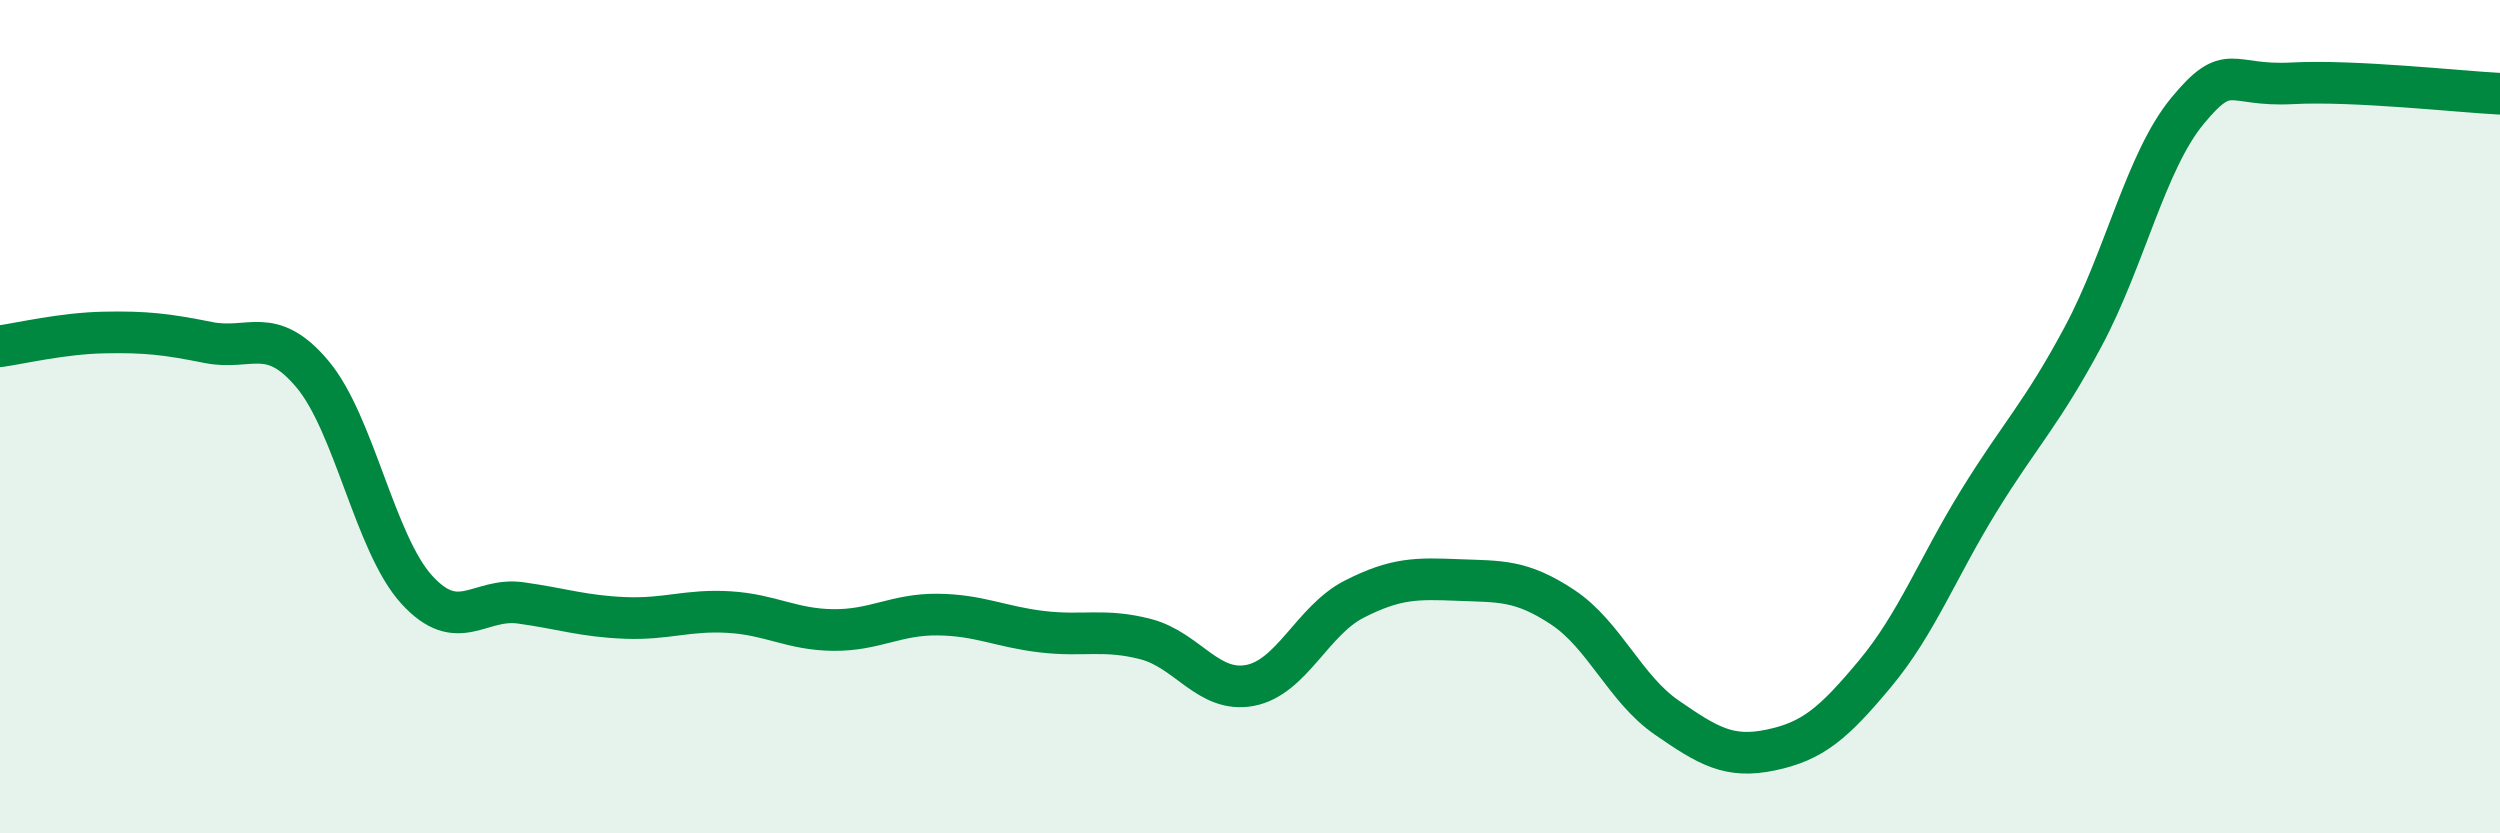
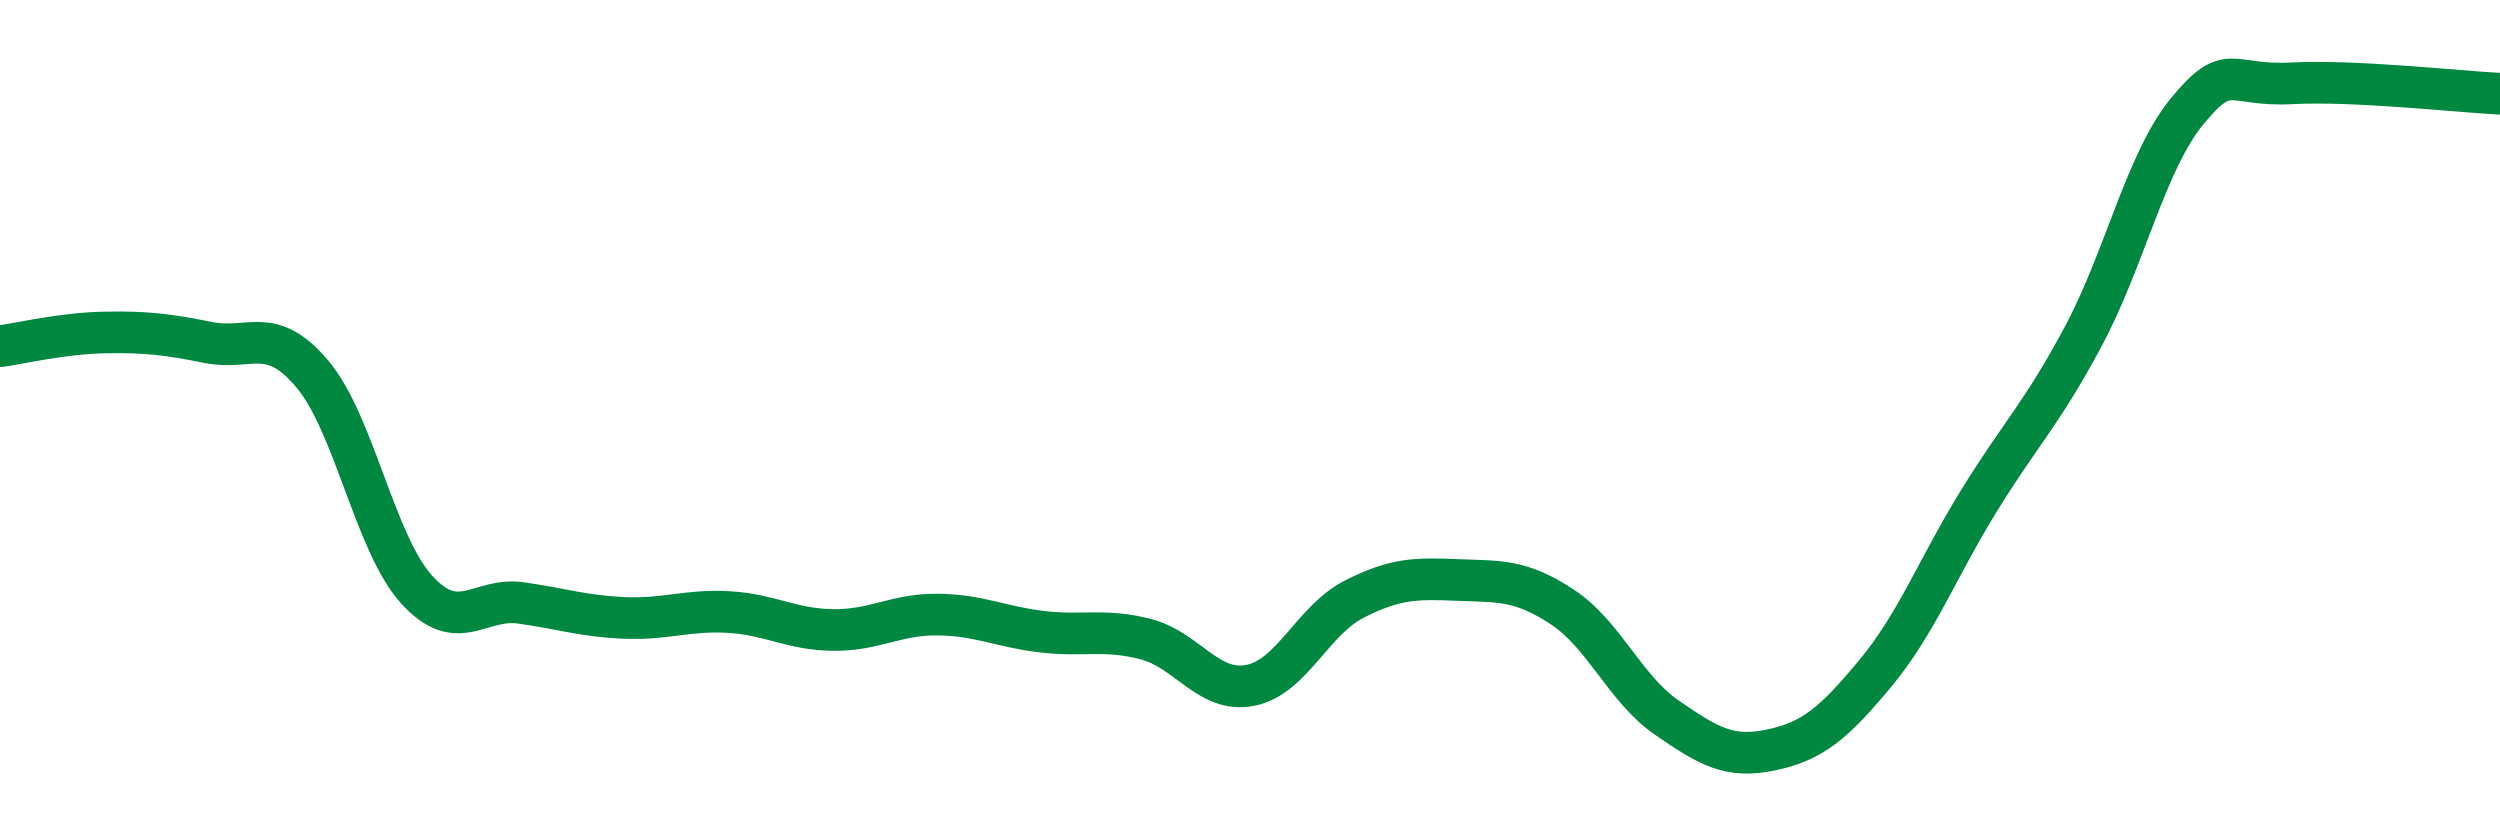
<svg xmlns="http://www.w3.org/2000/svg" width="60" height="20" viewBox="0 0 60 20">
-   <path d="M 0,8.31 C 0.5,8.24 1.5,8 2.5,7.98 C 3.5,7.96 4,8.02 5,8.22 C 6,8.42 6.5,7.79 7.5,8.98 C 8.5,10.17 9,13.05 10,14.15 C 11,15.25 11.5,14.33 12.5,14.47 C 13.5,14.61 14,14.79 15,14.83 C 16,14.87 16.5,14.63 17.5,14.69 C 18.5,14.75 19,15.11 20,15.12 C 21,15.13 21.5,14.74 22.5,14.75 C 23.5,14.76 24,15.04 25,15.16 C 26,15.28 26.5,15.08 27.5,15.34 C 28.5,15.6 29,16.64 30,16.45 C 31,16.26 31.5,14.89 32.5,14.38 C 33.5,13.87 34,13.88 35,13.92 C 36,13.96 36.5,13.91 37.5,14.57 C 38.5,15.23 39,16.53 40,17.22 C 41,17.91 41.5,18.21 42.5,18 C 43.5,17.79 44,17.37 45,16.17 C 46,14.97 46.5,13.63 47.5,12.01 C 48.5,10.39 49,9.94 50,8.07 C 51,6.2 51.5,3.87 52.5,2.66 C 53.5,1.45 53.5,2.08 55,2 C 56.5,1.92 59,2.2 60,2.25L60 20L0 20Z" fill="#008740" opacity="0.1" stroke-linecap="round" stroke-linejoin="round" />
  <path d="M 0,8.31 C 0.5,8.24 1.5,8 2.5,7.98 C 3.5,7.96 4,8.02 5,8.22 C 6,8.42 6.5,7.79 7.5,8.98 C 8.5,10.17 9,13.05 10,14.15 C 11,15.25 11.5,14.33 12.5,14.47 C 13.5,14.61 14,14.79 15,14.83 C 16,14.87 16.5,14.63 17.5,14.69 C 18.5,14.75 19,15.11 20,15.12 C 21,15.13 21.5,14.74 22.5,14.75 C 23.5,14.76 24,15.04 25,15.16 C 26,15.28 26.5,15.08 27.5,15.34 C 28.5,15.6 29,16.64 30,16.45 C 31,16.26 31.5,14.89 32.5,14.38 C 33.5,13.87 34,13.88 35,13.92 C 36,13.96 36.5,13.91 37.5,14.57 C 38.5,15.23 39,16.53 40,17.22 C 41,17.91 41.5,18.21 42.5,18 C 43.5,17.79 44,17.37 45,16.17 C 46,14.97 46.5,13.63 47.5,12.01 C 48.5,10.39 49,9.94 50,8.07 C 51,6.2 51.5,3.87 52.5,2.66 C 53.5,1.45 53.5,2.08 55,2 C 56.5,1.92 59,2.2 60,2.25" stroke="#008740" stroke-width="1" fill="none" stroke-linecap="round" stroke-linejoin="round" />
</svg>